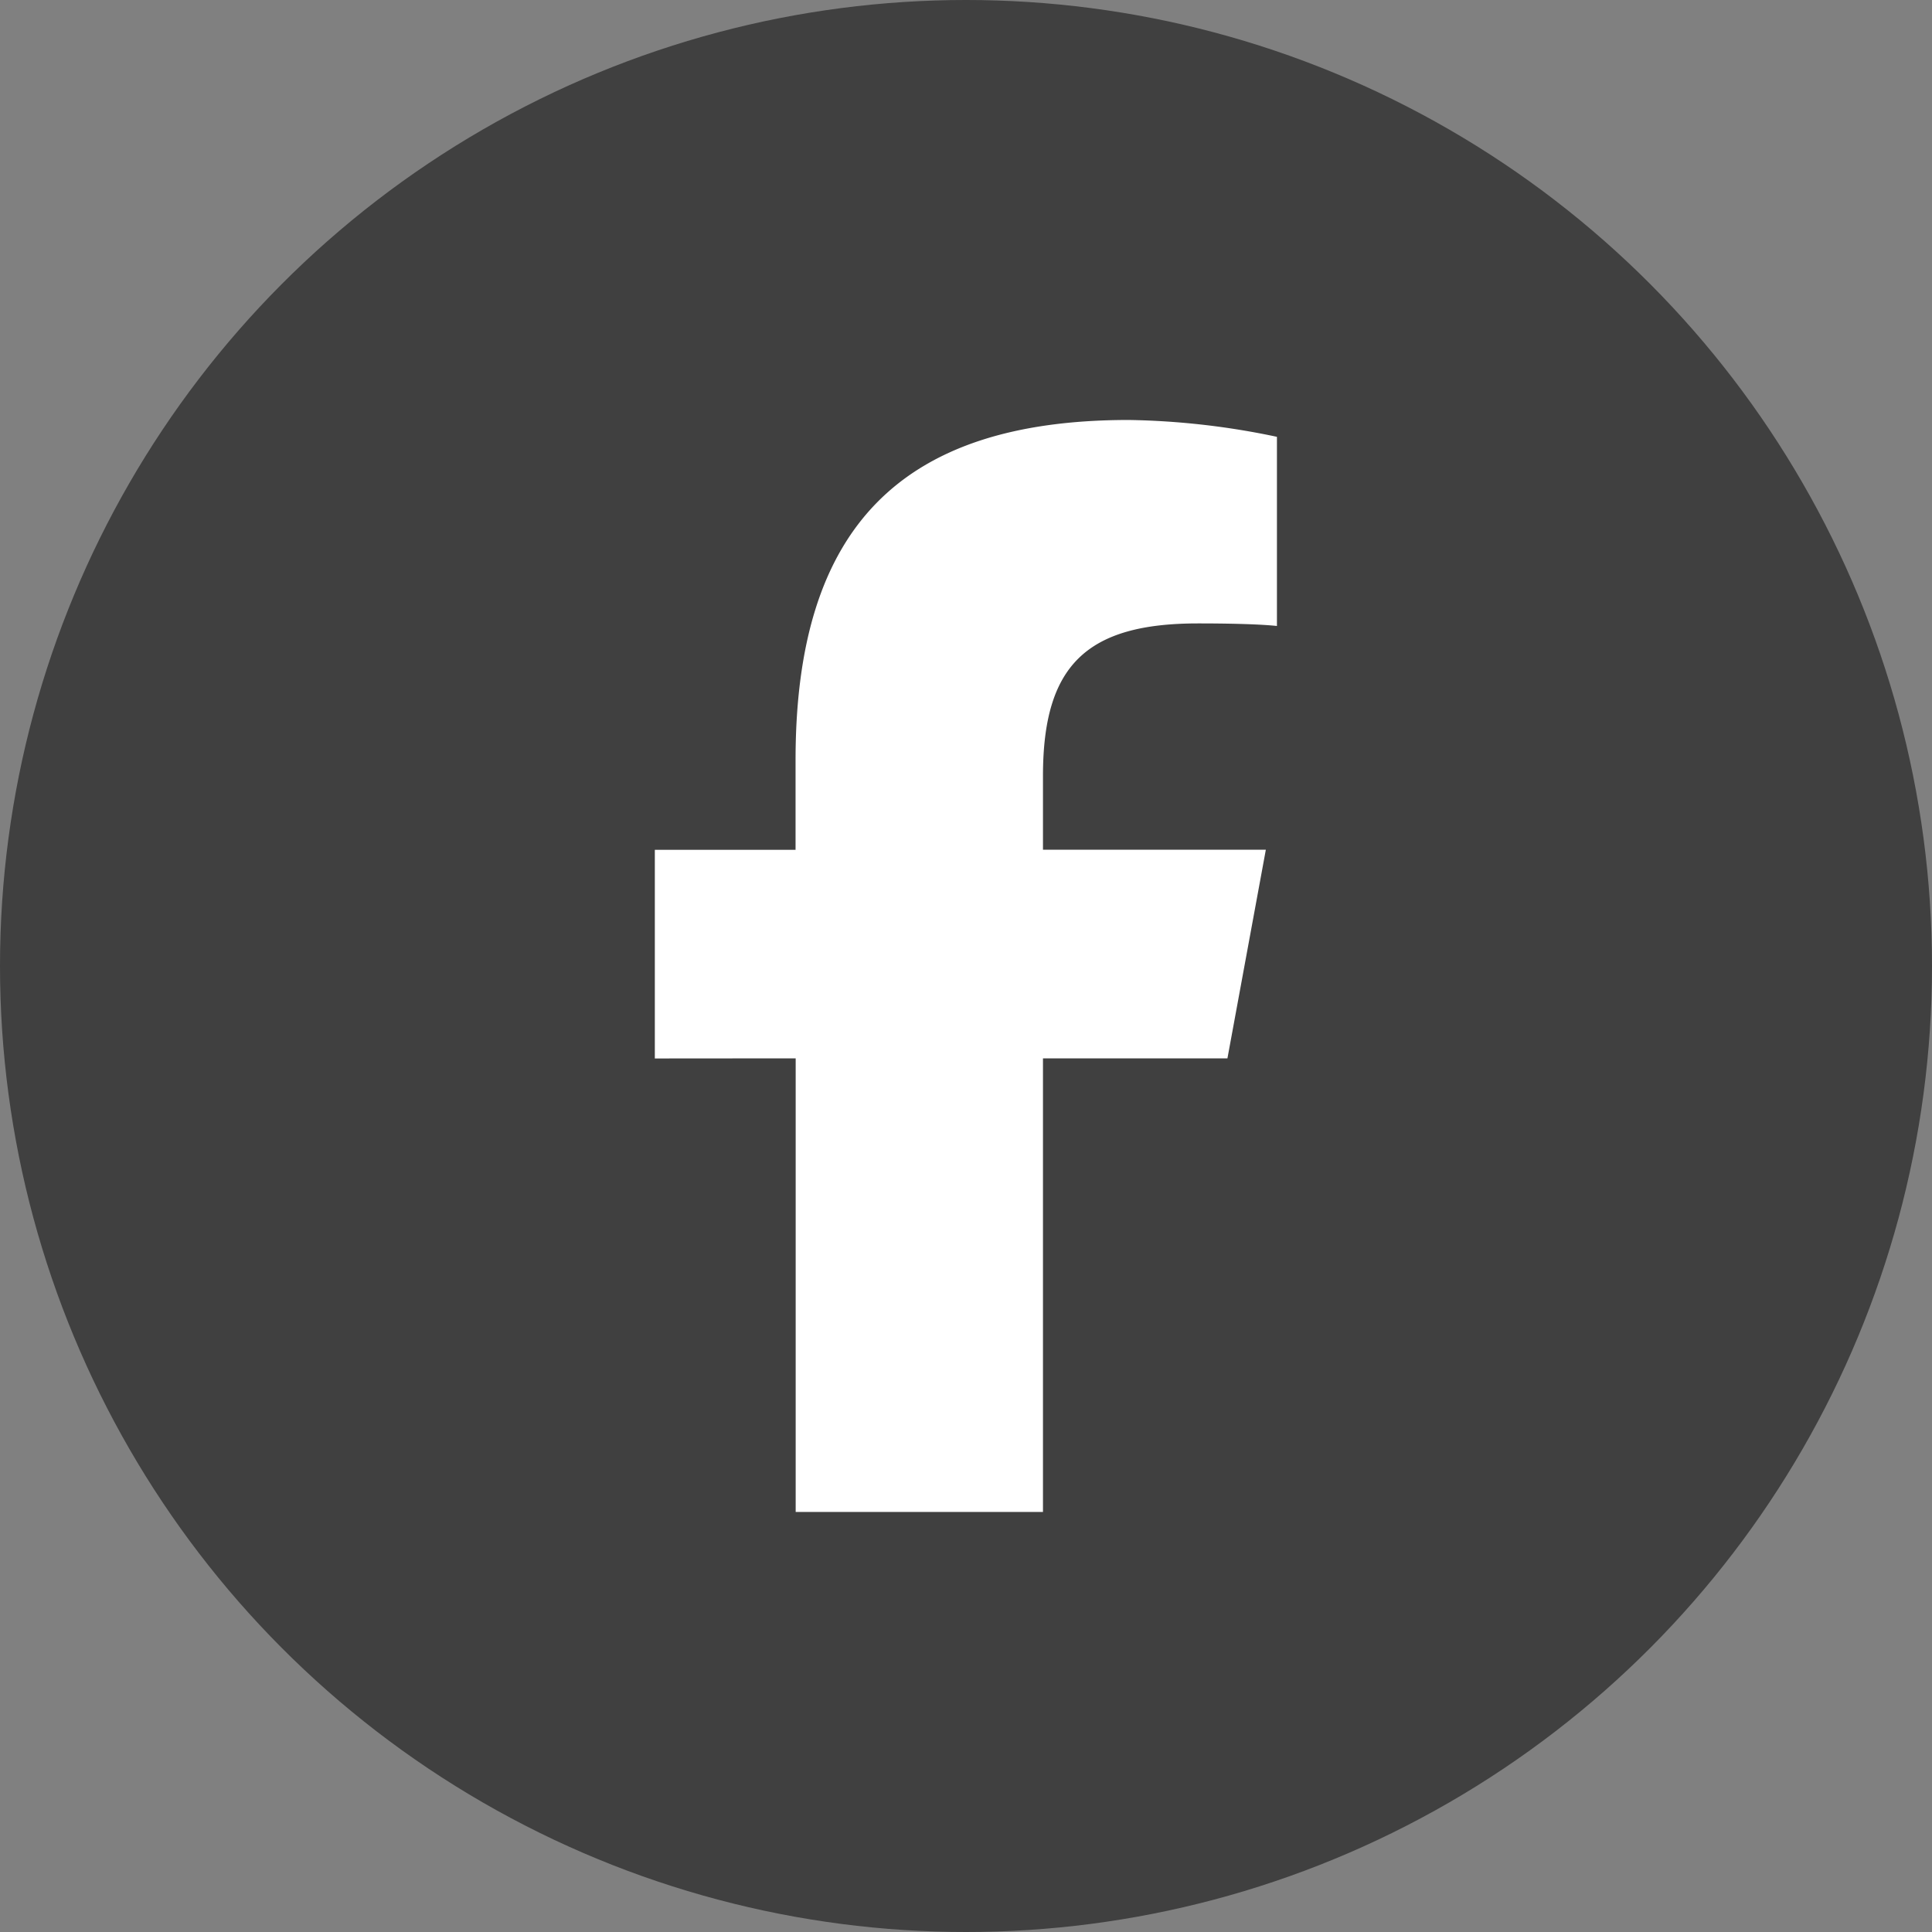
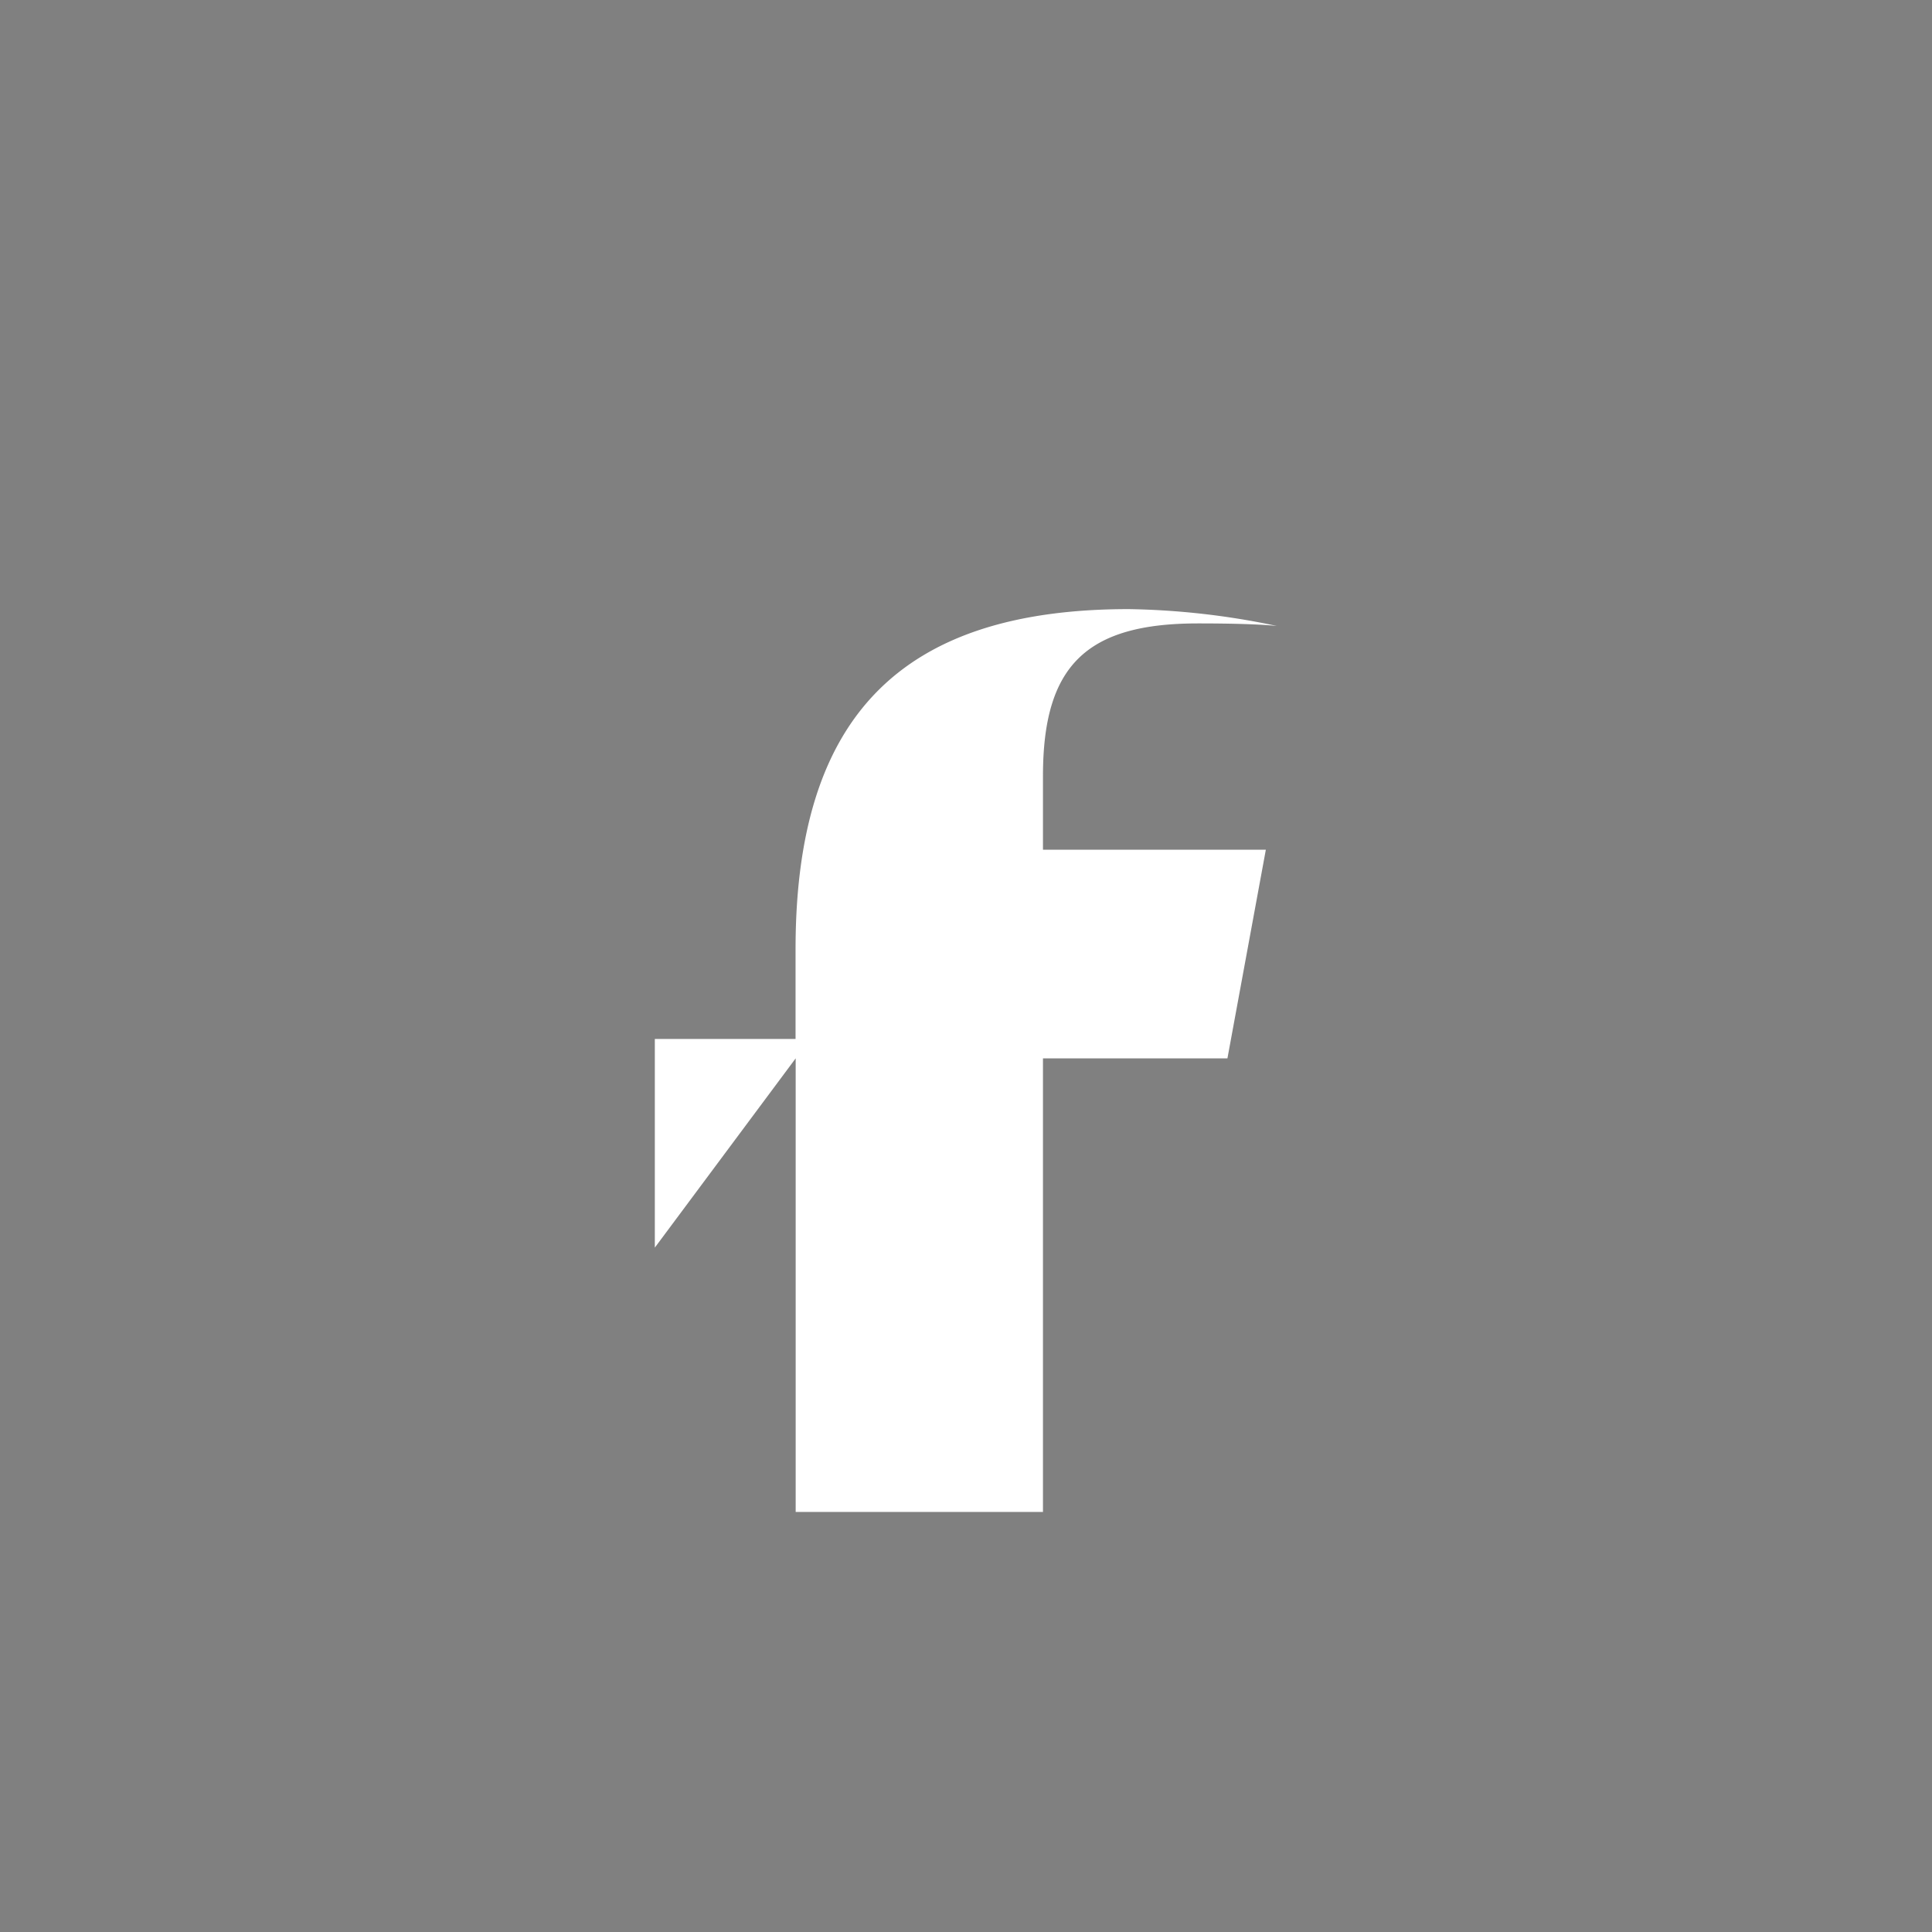
<svg xmlns="http://www.w3.org/2000/svg" width="50" height="50" viewBox="0 0 50 50">
  <rect x="0" y="0" width="50" height="50" fill="#808080" stroke="none" />
  <defs>
    <style>.a{opacity:0.5;}.b{fill:#fff;}</style>
  </defs>
  <g transform="translate(-2235.26 -6099.695)">
-     <circle class="a" cx="25" cy="25" r="25" transform="translate(2235.26 6099.695)" />
-     <path class="b" d="M2255.852,6127.085v11.739h6.4v-11.739h4.774l.994-5.4h-5.768v-1.91c0-2.854,1.12-3.946,4.012-3.946.9,0,1.623.022,2.043.066V6111a19.851,19.851,0,0,0-3.836-.436c-5.9,0-8.622,2.787-8.622,8.8v2.324h-3.642v5.4Z" />
+     <path class="b" d="M2255.852,6127.085v11.739h6.4v-11.739h4.774l.994-5.4h-5.768v-1.91c0-2.854,1.12-3.946,4.012-3.946.9,0,1.623.022,2.043.066a19.851,19.851,0,0,0-3.836-.436c-5.9,0-8.622,2.787-8.622,8.8v2.324h-3.642v5.4Z" />
  </g>
</svg>